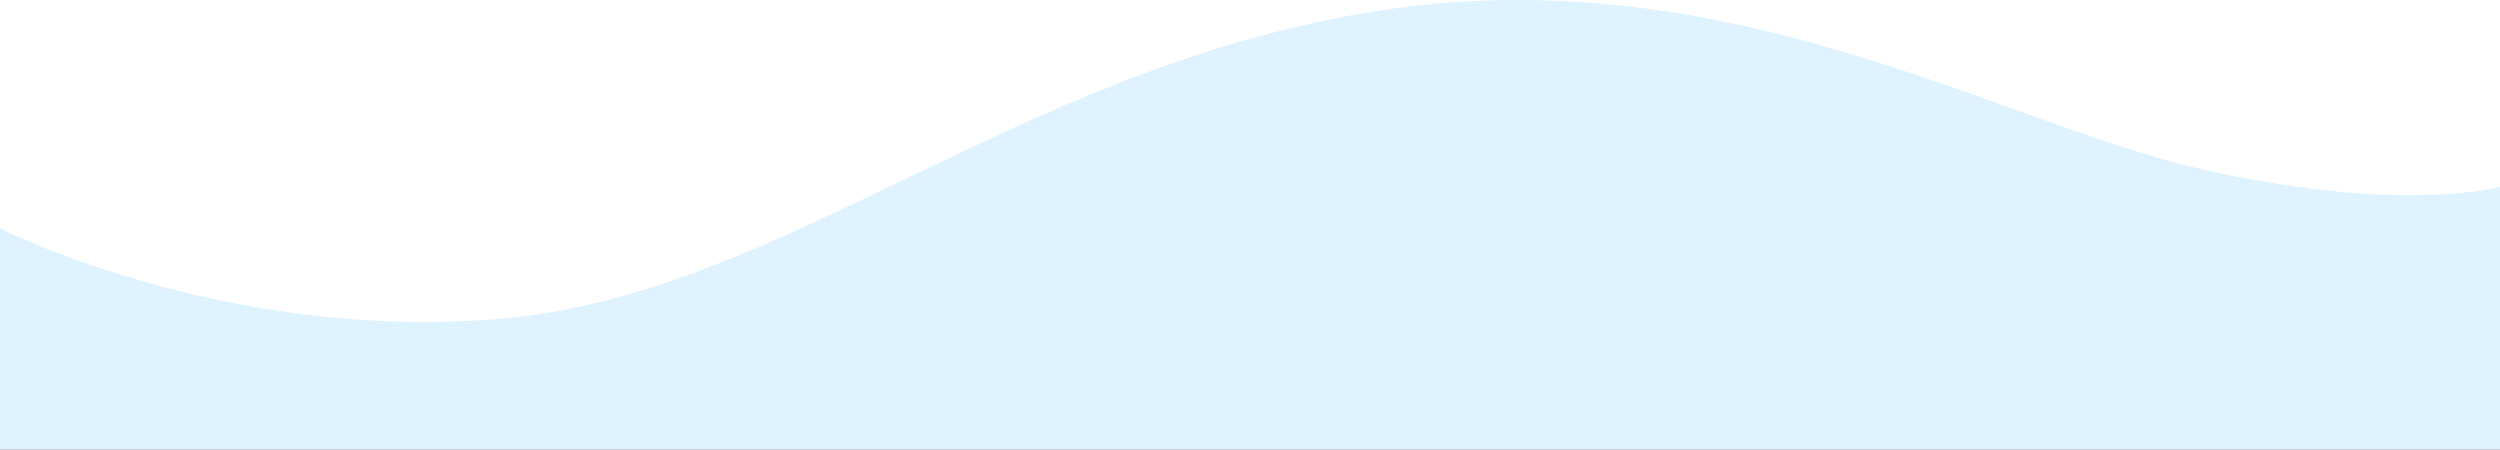
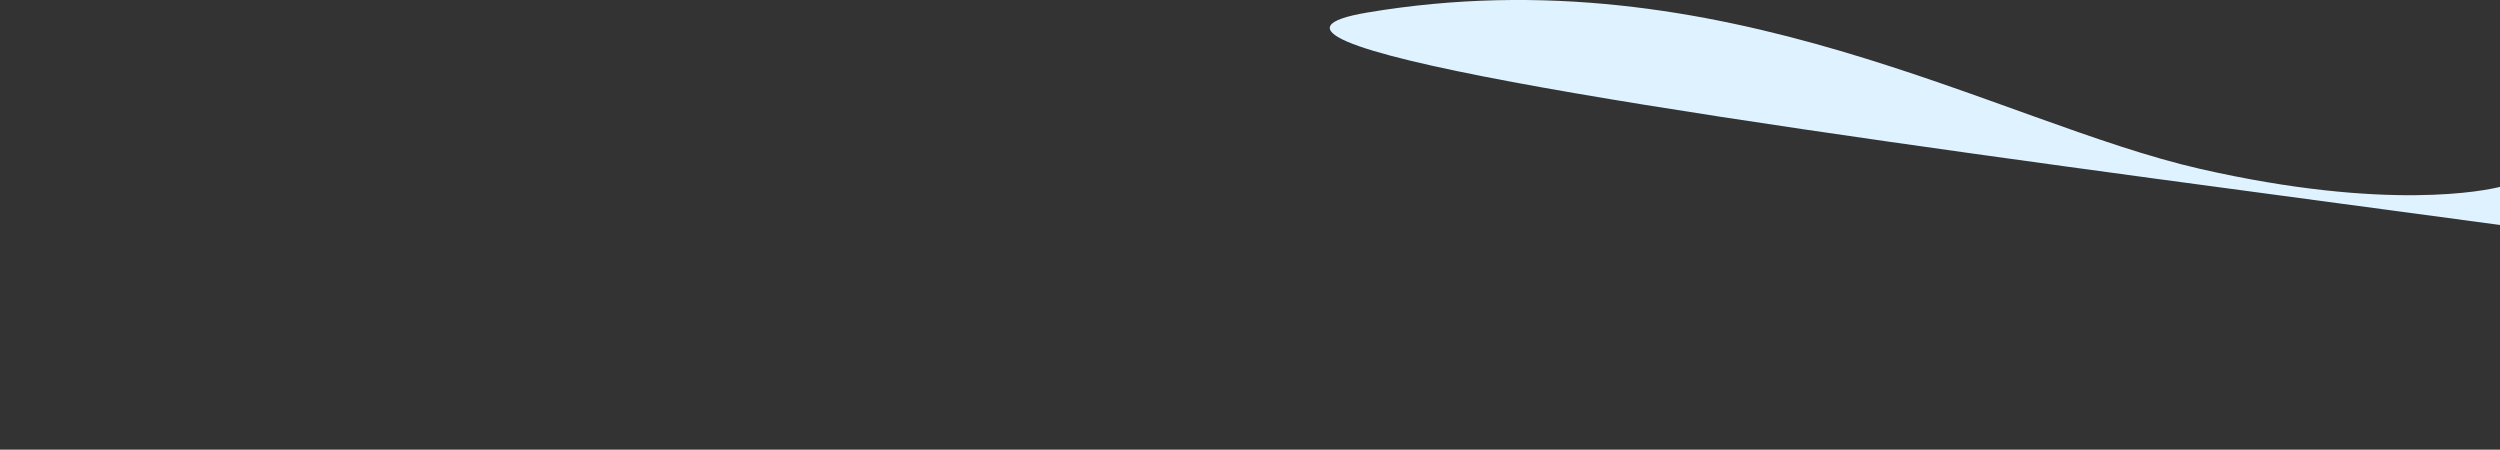
<svg xmlns="http://www.w3.org/2000/svg" viewBox="0 0 1920 345.33">
  <rect x="0" y="0" width="1920" height="345.33" fill="#333333" stroke="none" />
  <g id="Слой_2" data-name="Слой 2">
    <g id="Слой_1-2" data-name="Слой 1">
-       <rect width="1920" height="345" style="fill:#fff" />
-       <path d="M1920,143.53v201.8H0v-170s172.51,87.94,385.61,69.34S778,55.26,1050.27,9.59,1534,94.16,1689.56,129.67C1833.61,162.55,1909.53,146.15,1920,143.53Z" style="fill:#def2ff" />
+       <path d="M1920,143.53v201.8v-170s172.51,87.94,385.61,69.34S778,55.26,1050.27,9.59,1534,94.16,1689.56,129.67C1833.61,162.55,1909.53,146.15,1920,143.53Z" style="fill:#def2ff" />
    </g>
  </g>
</svg>